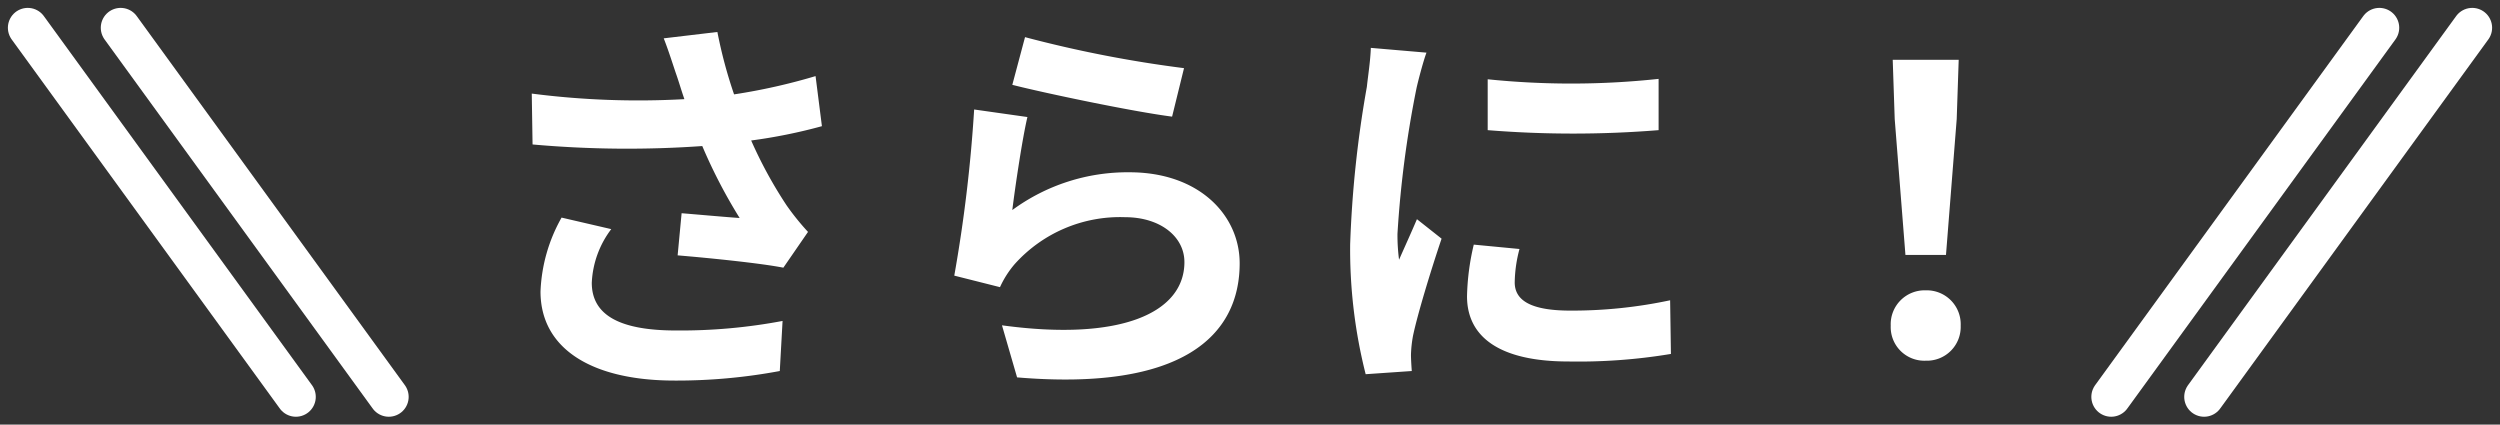
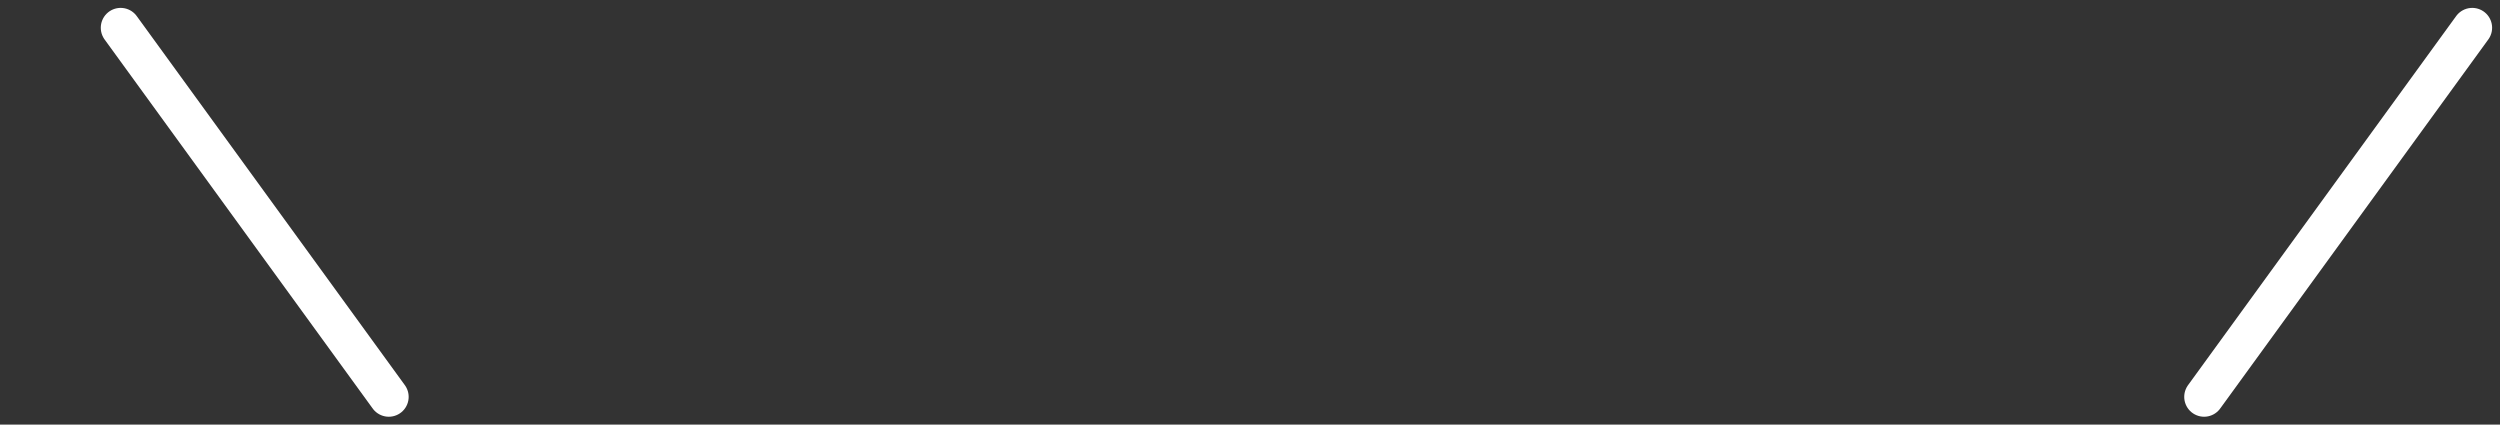
<svg xmlns="http://www.w3.org/2000/svg" width="125.794" height="21.366" viewBox="0 0 125.794 21.366">
  <rect x="0" y="0" width="125.794" height="21.366" fill="#333333" stroke="none" />
  <g id="グループ_29563" data-name="グループ 29563" transform="translate(-374.603 -2754.031)">
-     <path id="パス_1805" data-name="パス 1805" d="M-31.36-14.2c.12.34.24.76.4,1.22a41.867,41.867,0,0,1-7.68-.28l.04,2.56a53.631,53.631,0,0,0,8.54.08A26.28,26.28,0,0,0-28.18-7c-.62-.04-1.94-.16-2.92-.24l-.2,2.12c1.68.14,4.2.4,5.32.62l1.24-1.8a12.61,12.61,0,0,1-1.08-1.34A21.906,21.906,0,0,1-27.6-10.9a26.6,26.6,0,0,0,3.56-.72l-.32-2.52a30.118,30.118,0,0,1-4.1.92,23.389,23.389,0,0,1-.84-3.14l-2.7.32C-31.74-15.38-31.52-14.66-31.36-14.2Zm-3.28,7.76-2.5-.58A8.186,8.186,0,0,0-38.2-3.3c0,2.88,2.58,4.46,6.66,4.48A28.215,28.215,0,0,0-26.16.7l.14-2.52a27.622,27.622,0,0,1-5.36.48c-2.74,0-4.24-.72-4.24-2.4A4.818,4.818,0,0,1-34.64-6.44Zm20.82-9.66-.64,2.4c1.56.4,6.02,1.34,8.04,1.6l.6-2.44A61.215,61.215,0,0,1-13.82-16.1Zm.12,4.02-2.68-.38a73.784,73.784,0,0,1-1,8.36l2.3.58a4.846,4.846,0,0,1,.74-1.16A7.12,7.12,0,0,1-8.78-7.04c1.74,0,2.98.96,2.98,2.26,0,2.54-3.18,4-9.18,3.18l.76,2.62c8.32.7,11.2-2.1,11.2-5.74,0-2.42-2.04-4.58-5.54-4.58a9.79,9.79,0,0,0-5.9,1.9C-14.32-8.54-13.96-10.98-13.7-12.08Zm23.16-1.9v2.56a53.679,53.679,0,0,0,8.6,0V-14A41.126,41.126,0,0,1,9.46-13.98Zm1.6,8.54-2.3-.22a12.219,12.219,0,0,0-.34,2.6C8.42-1,10.08.22,13.52.22a28.324,28.324,0,0,0,5.16-.38l-.04-2.7a23.642,23.642,0,0,1-5.02.52c-2.04,0-2.8-.54-2.8-1.42A6.788,6.788,0,0,1,11.06-5.44ZM6.38-15.32l-2.8-.24c-.02.64-.14,1.4-.2,1.96a55.769,55.769,0,0,0-.84,7.92A25.566,25.566,0,0,0,3.32.86L5.64.7C5.62.42,5.6.1,5.6-.12a6.035,6.035,0,0,1,.1-.94c.22-1.06.88-3.24,1.44-4.9L5.9-6.94c-.28.66-.6,1.36-.9,2.04a9.649,9.649,0,0,1-.08-1.3,53.046,53.046,0,0,1,.96-7.34C5.96-13.9,6.22-14.9,6.38-15.32ZM30.48-5.14h2.04l.54-6.84.1-2.98H29.84l.1,2.98ZM31.5.18a1.7,1.7,0,0,0,1.76-1.76A1.707,1.707,0,0,0,31.5-3.36a1.707,1.707,0,0,0-1.76,1.78A1.691,1.691,0,0,0,31.5.18Z" transform="translate(440 2772)" fill="#fff" />
    <g id="グループ_29538" data-name="グループ 29538" transform="translate(376 2755.428)">
      <g id="グループ_27296" data-name="グループ 27296">
        <line id="線_187" data-name="線 187" x2="13.492" y2="18.572" transform="translate(4.674)" fill="none" stroke="#fff" stroke-linecap="round" stroke-linejoin="round" stroke-width="2" />
-         <line id="線_188" data-name="線 188" x1="13.492" y2="18.572" transform="translate(104.834)" fill="none" stroke="#fff" stroke-linecap="round" stroke-linejoin="round" stroke-width="2" />
-         <line id="線_189" data-name="線 189" x2="13.492" y2="18.572" fill="none" stroke="#fff" stroke-linecap="round" stroke-linejoin="round" stroke-width="2" />
        <line id="線_190" data-name="線 190" x1="13.492" y2="18.572" transform="translate(109.508)" fill="none" stroke="#fff" stroke-linecap="round" stroke-linejoin="round" stroke-width="2" />
      </g>
    </g>
  </g>
</svg>